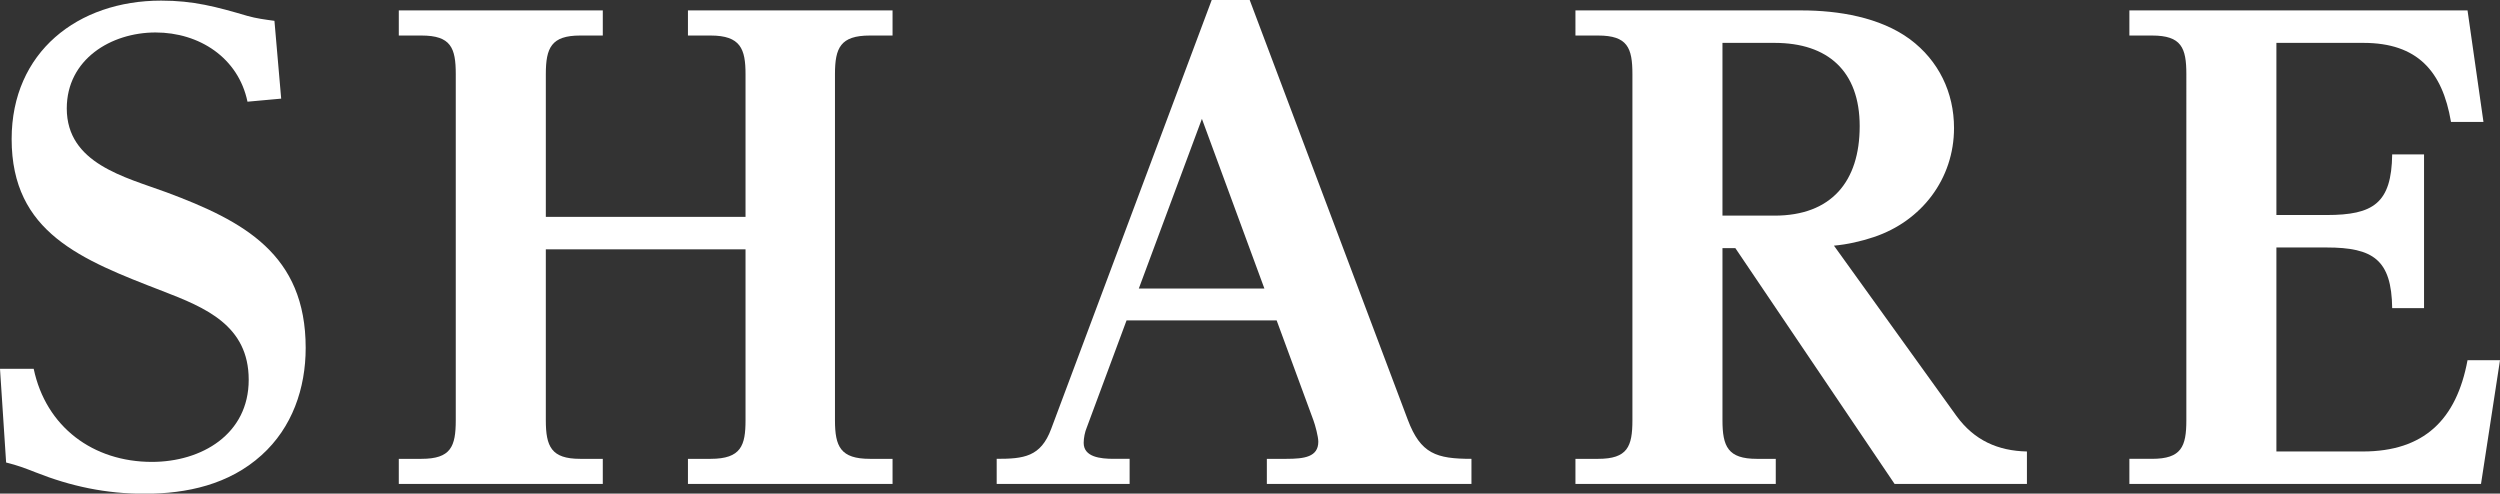
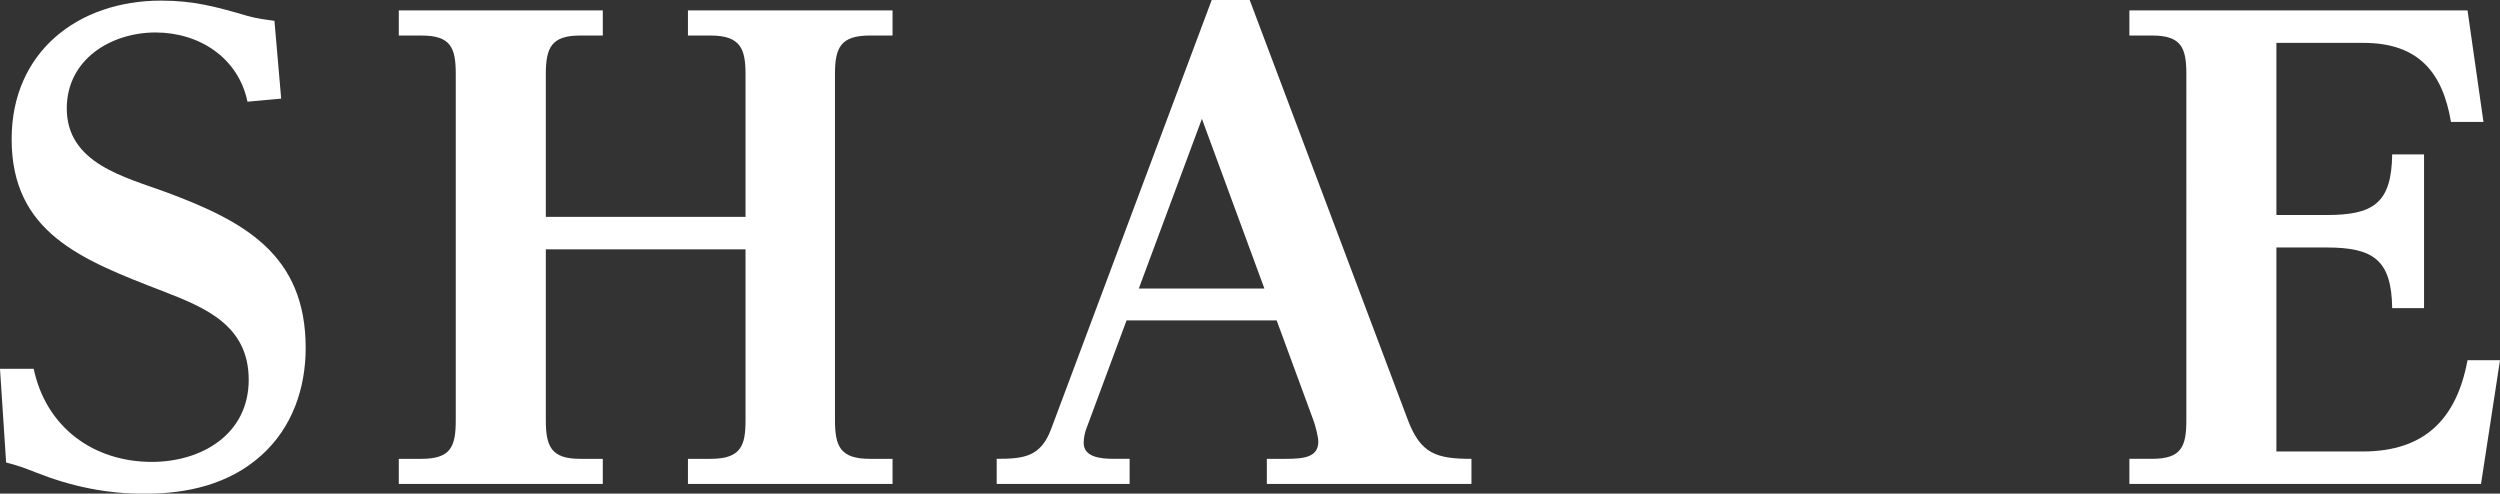
<svg xmlns="http://www.w3.org/2000/svg" id="_レイヤー_2" data-name="レイヤー 2" viewBox="0 0 163.24 32.23">
  <rect x="0" y="0" width="163.24" height="32.23" fill="#333333" stroke="none" />
  <defs>
    <style>
      .cls-1 {
        fill: #fff;
      }
    </style>
  </defs>
  <g id="text">
    <g>
      <path class="cls-1" d="M10.16,2.12c-2.92,0-5.8,1.76-5.8,4.96,0,3.6,3.8,4.48,6.52,5.48,5.04,1.88,9.08,4.04,9.08,10.16,0,2.64-.88,5.2-2.88,7-2.12,1.92-4.88,2.52-7.64,2.52-2.52,0-4.8-.48-7.12-1.4-.72-.28-1.12-.44-1.92-.64l-.4-6.12h2.2c.8,3.8,3.88,6.08,7.72,6.08,3.24,0,6.32-1.8,6.32-5.36s-2.84-4.72-5.64-5.8C5.32,16.96.76,15.2.76,9.08.76,3.4,5.08.04,10.52.04c2.12,0,3.6.4,5.64,1,.56.16,1.16.24,1.76.32l.44,5.08-2.2.2c-.6-2.88-3.16-4.52-6-4.52Z" />
      <path class="cls-1" d="M48.68,14.16V4.84c0-1.64-.32-2.52-2.28-2.52h-1.48V.68h13.36v1.64h-1.48c-1.92,0-2.28.8-2.28,2.52v22.6c0,1.72.36,2.52,2.28,2.52h1.48v1.64h-13.36v-1.64h1.48c2,0,2.28-.88,2.28-2.52v-11.16h-13.04v11.16c0,1.72.36,2.52,2.24,2.52h1.48v1.64h-13.32v-1.64h1.48c1.92,0,2.24-.8,2.24-2.52V4.84c0-1.72-.32-2.52-2.24-2.52h-1.48V.68h13.32v1.64h-1.48c-1.88,0-2.24.8-2.24,2.52v9.32h13.04Z" />
      <path class="cls-1" d="M73.56,20.92l-2.6,7c-.12.28-.2.68-.2,1,0,.92,1.08,1.04,1.96,1.04h1.04v1.64h-8.68v-1.64c1.76,0,2.88-.12,3.56-1.96L79.12,0h2.48l10.32,27.4c.84,2.24,1.88,2.56,4.16,2.56v1.64h-13.36v-1.64h1.28c1.16,0,2.08-.12,2.08-1.12,0-.32-.2-1.08-.32-1.4l-2.4-6.52h-9.8ZM78.48,7.76l-4.12,11.08h8.2l-4.08-11.08Z" />
-       <path class="cls-1" d="M127.75,27.16c1.16,1.6,2.72,2.28,4.6,2.32v2.12h-8.64l-10.4-15.4h-.84v11.24c0,1.72.36,2.52,2.24,2.52h1.24v1.64h-13.08v-1.64h1.48c1.92,0,2.24-.8,2.24-2.52V4.84c0-1.72-.32-2.52-2.24-2.52h-1.48V.68h14.76c2.4,0,5.12.44,7.08,1.88,1.88,1.4,2.88,3.48,2.88,5.8,0,3.32-2.12,6.08-5.24,7.12-.84.28-1.72.48-2.6.56l8,11.12ZM115.87,14.08c3.72,0,5.56-2.24,5.56-5.84s-2.08-5.44-5.56-5.44h-3.4v11.28h3.4Z" />
      <path class="cls-1" d="M151.92,14.04c3.04,0,4.24-.76,4.28-3.96h2.08v10.04h-2.08c-.04-3.16-1.24-3.96-4.28-3.96h-3.28v13.32h5.64c4,0,6.12-2.08,6.84-5.96h2.12l-1.24,8.08h-22.96v-1.64h1.48c1.92,0,2.24-.8,2.24-2.52V4.84c0-1.72-.32-2.52-2.24-2.52h-1.48V.68h22.08l1.04,7.28h-2.12c-.56-3.32-2.2-5.16-5.72-5.16h-5.68v11.24h3.28Z" />
    </g>
  </g>
</svg>